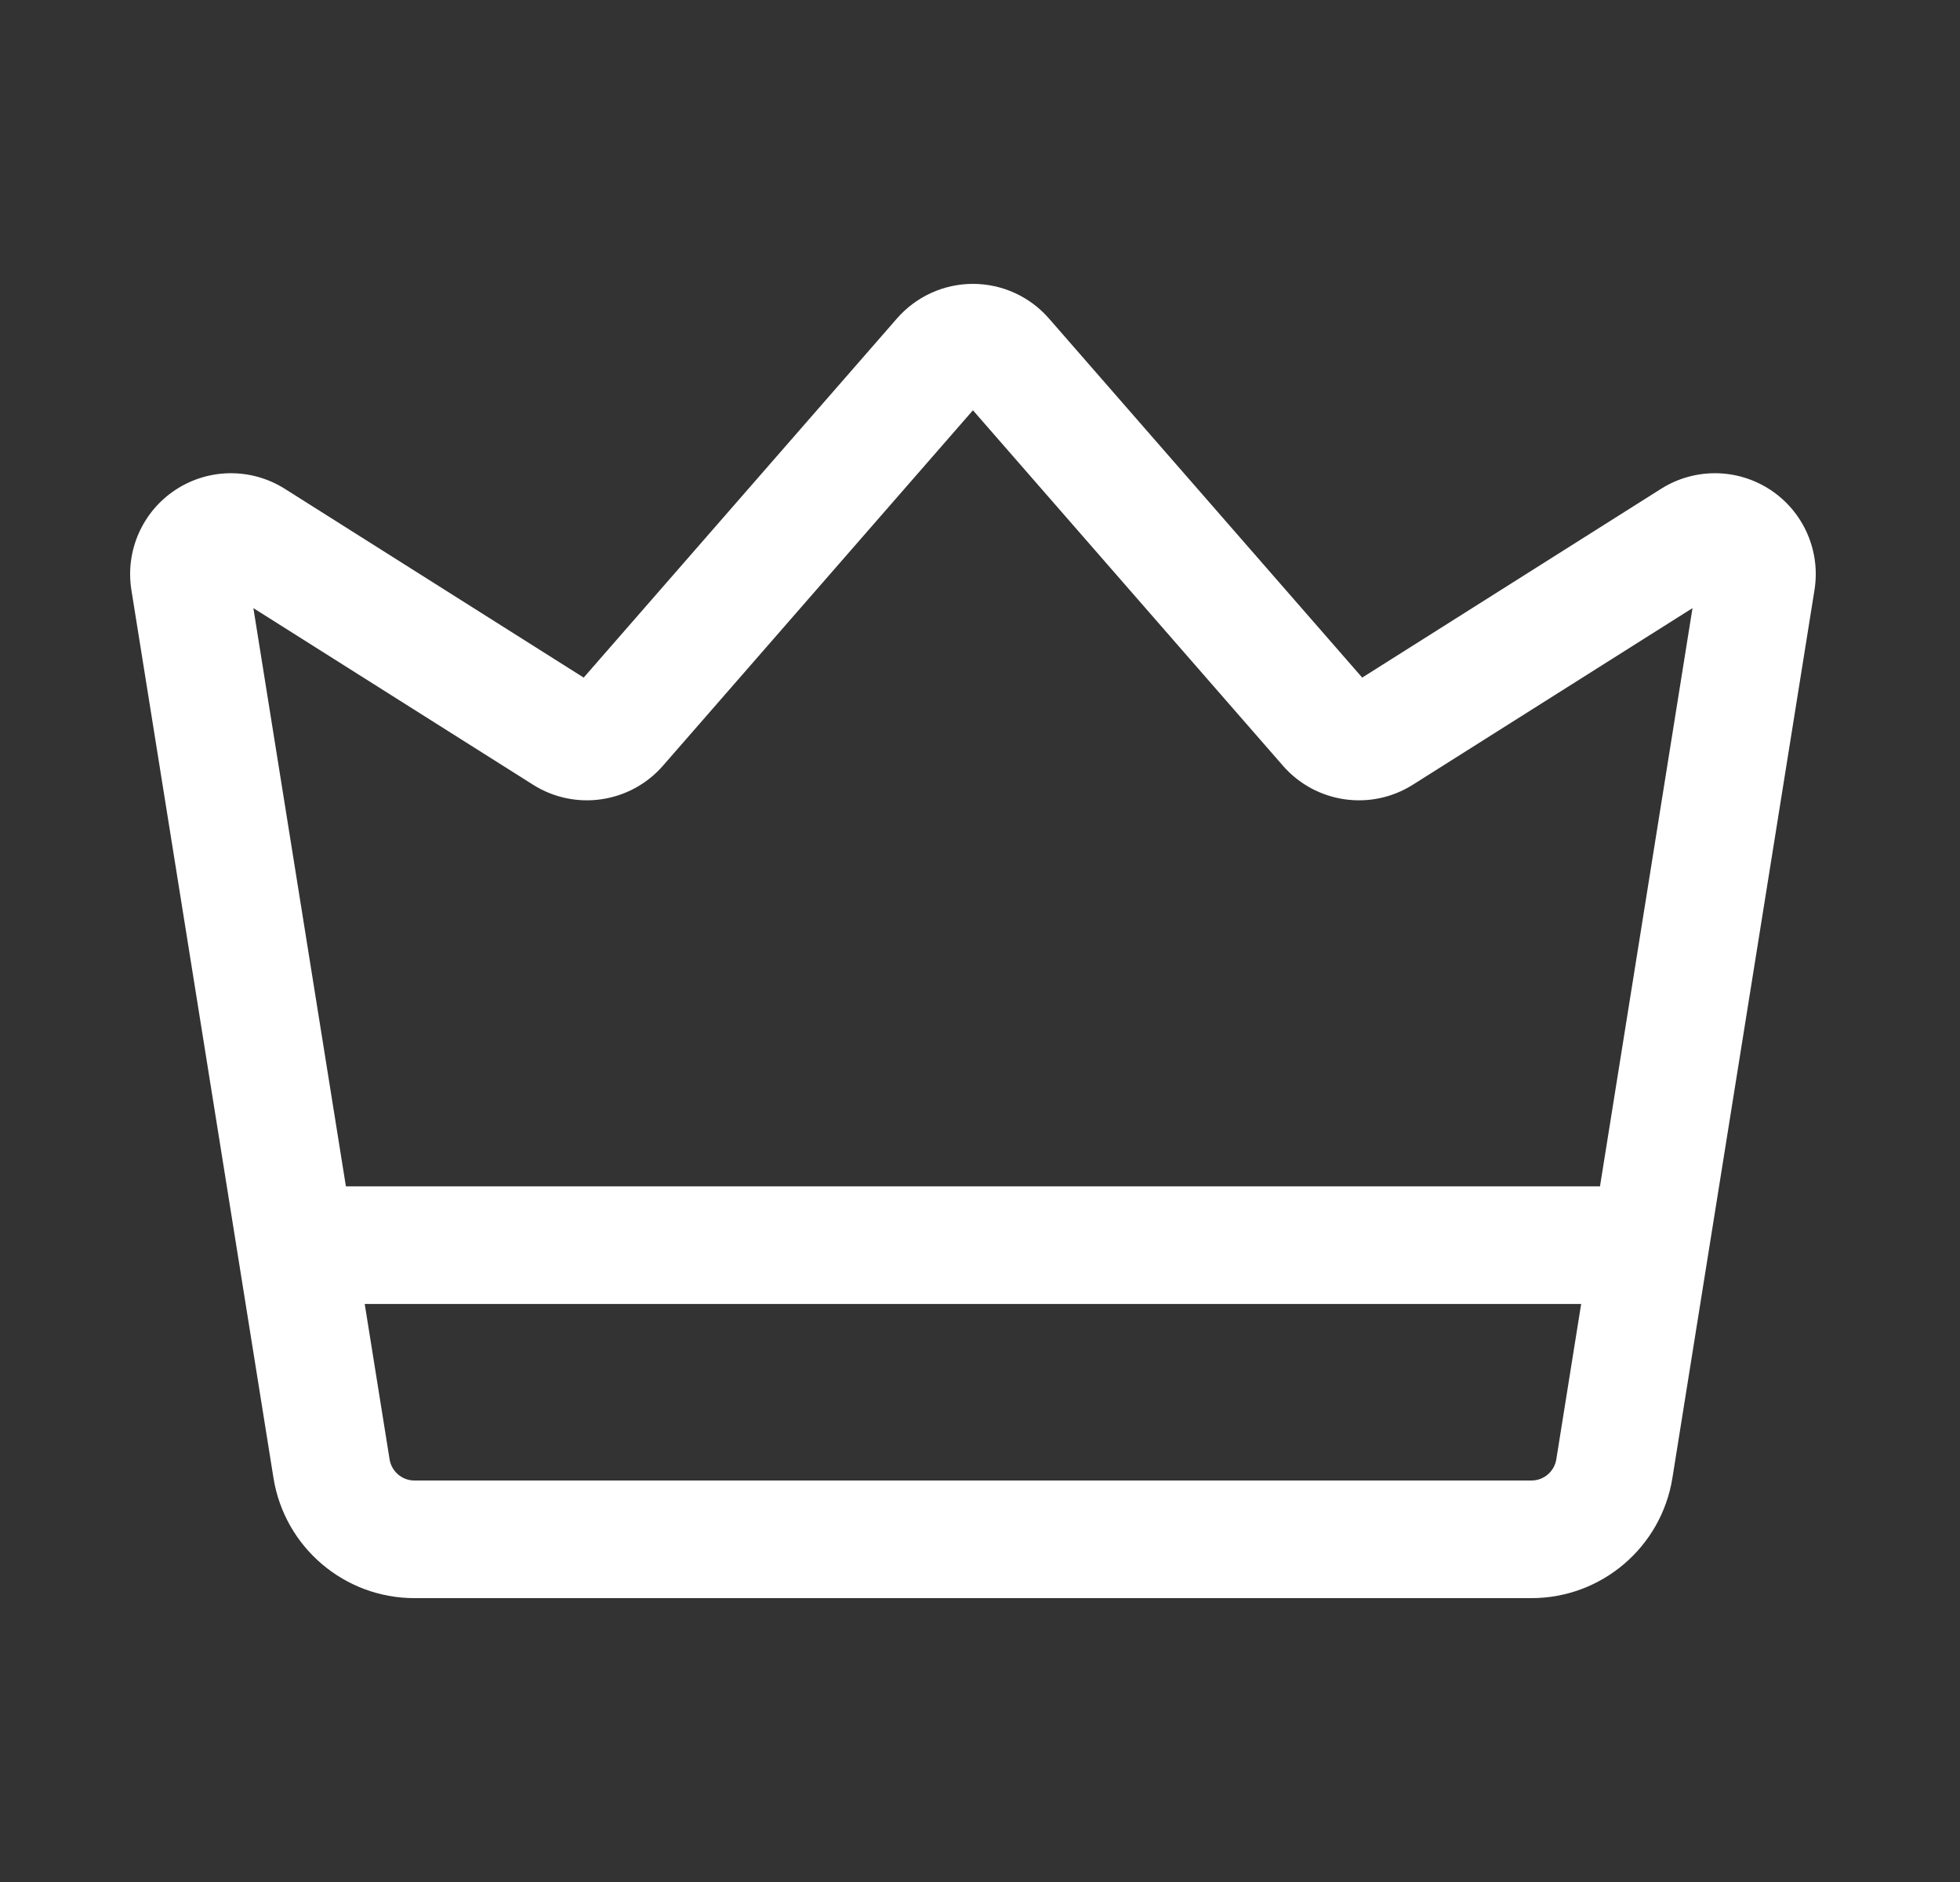
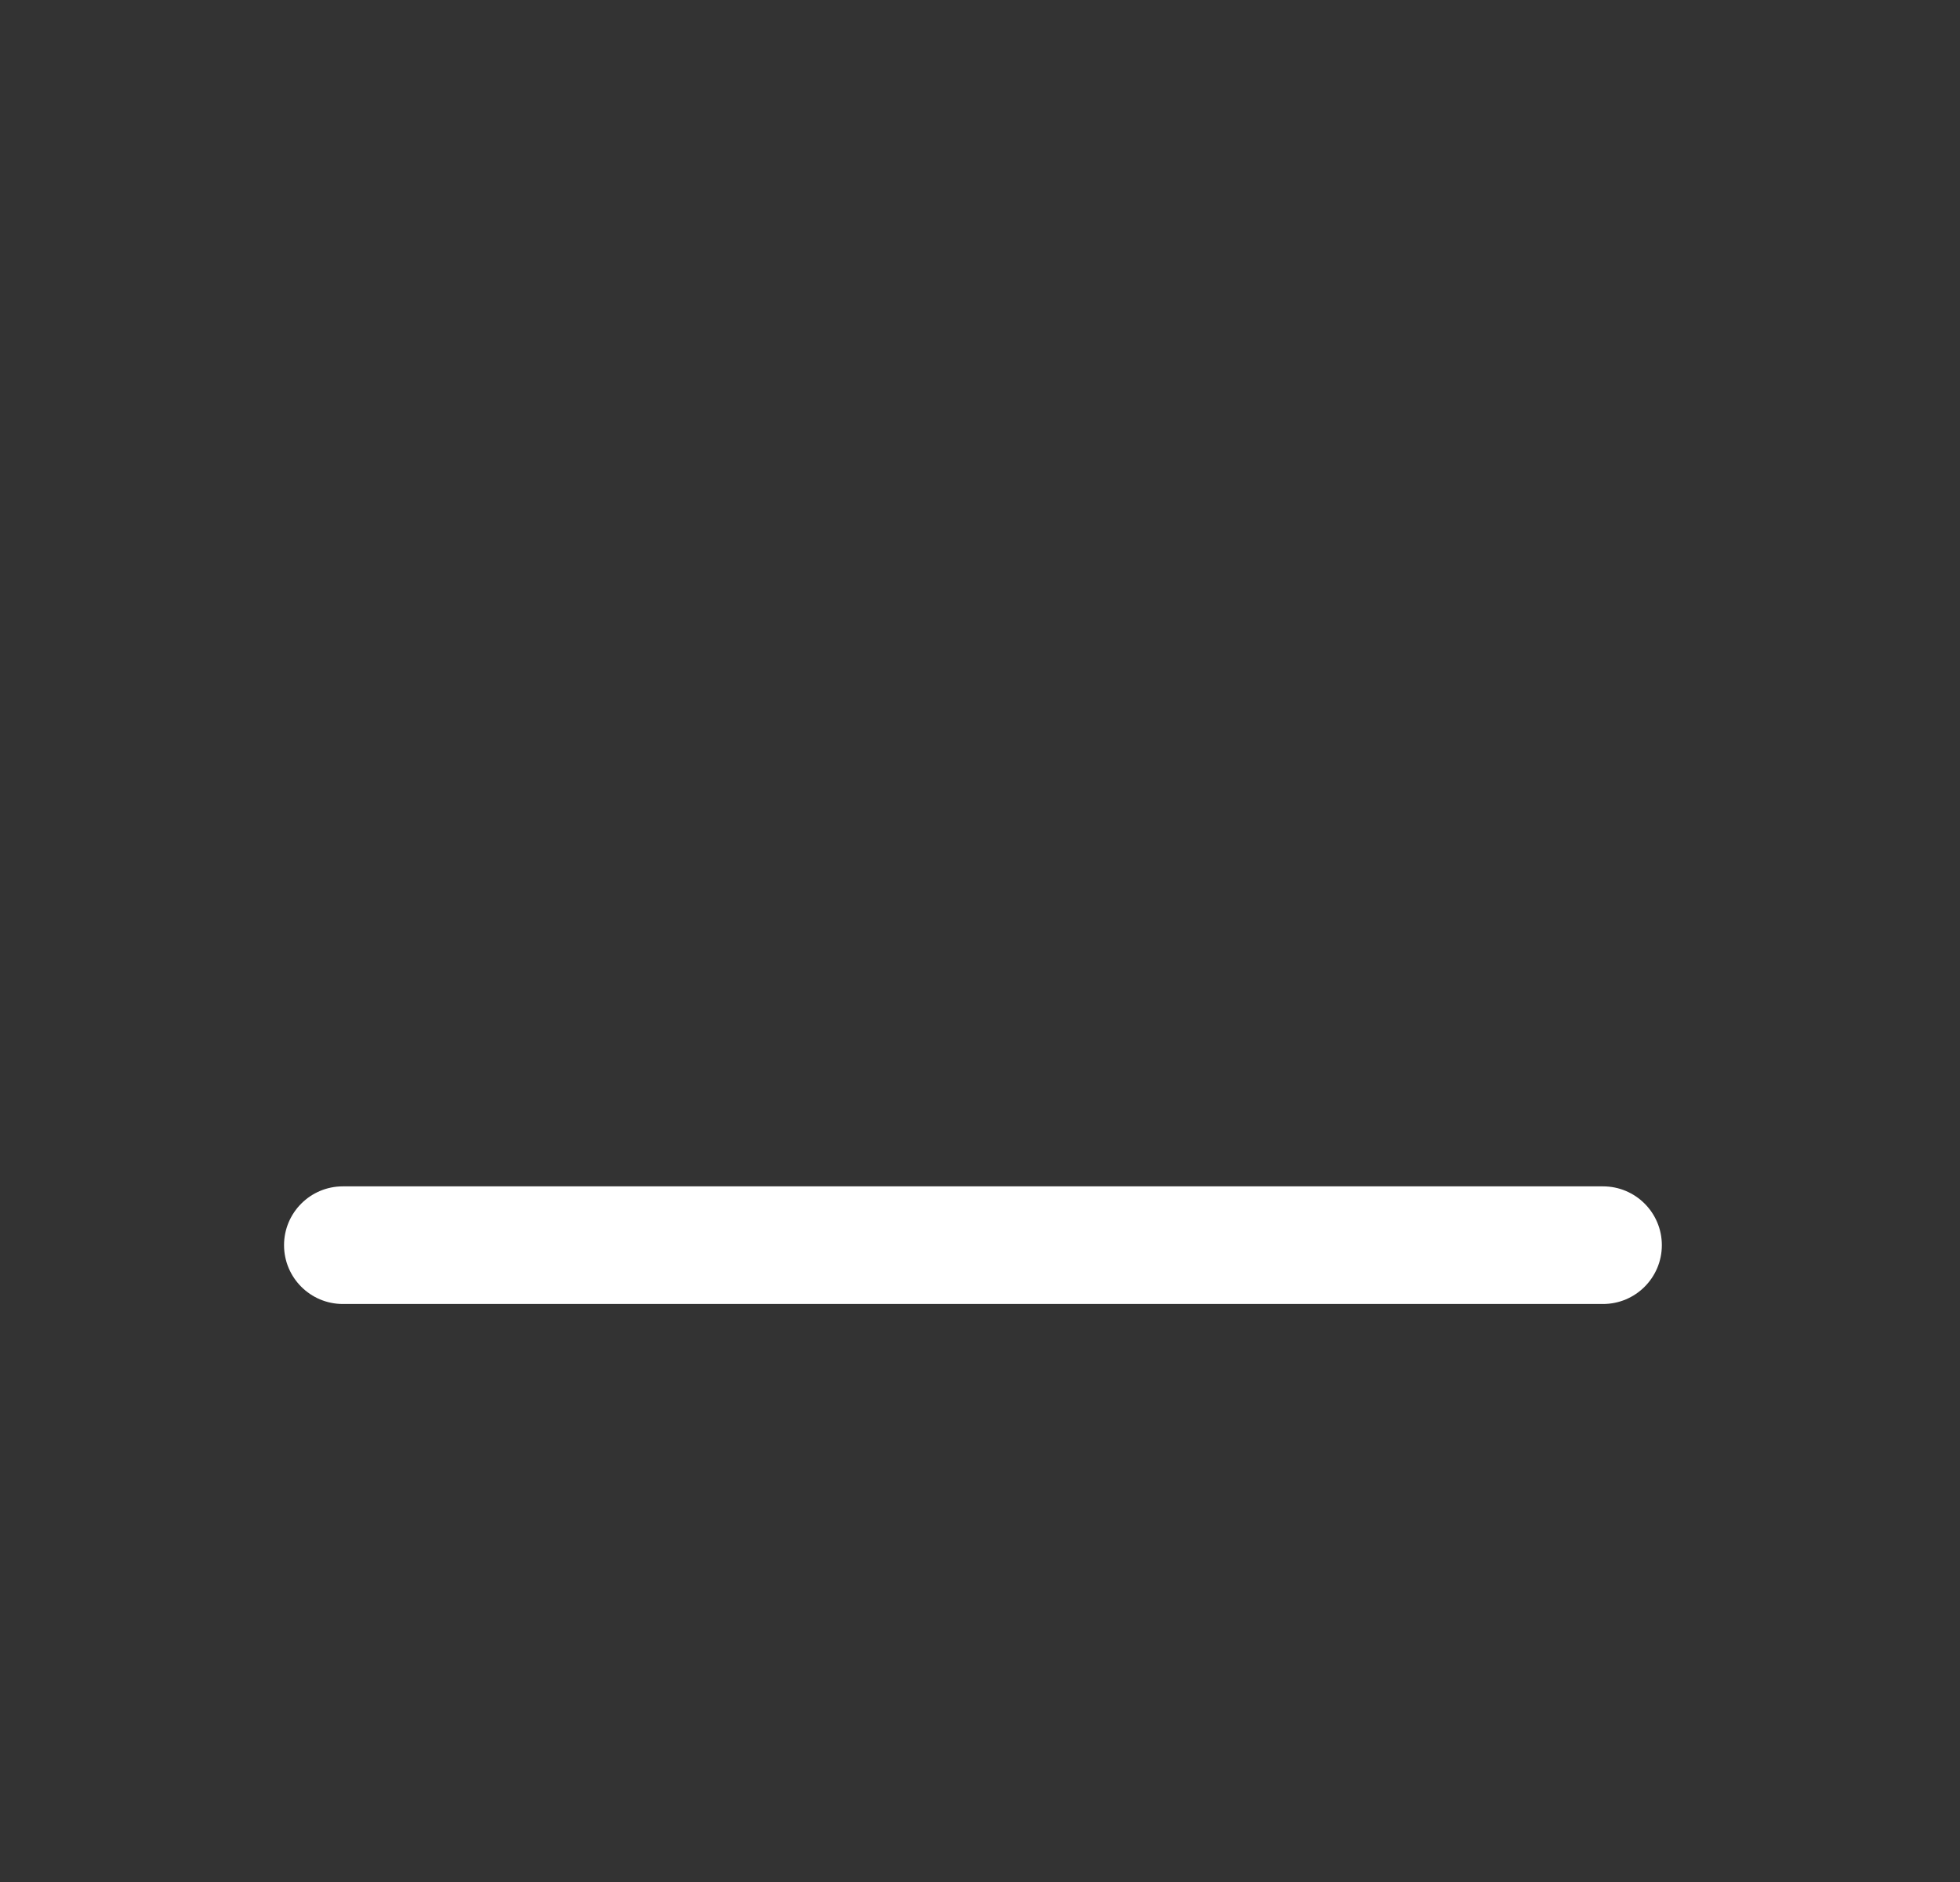
<svg xmlns="http://www.w3.org/2000/svg" width="25" height="24" viewBox="0 0 25 24" fill="none">
  <rect x="0" y="0" width="25" height="24" fill="#333333" stroke="none" />
-   <path fill-rule="evenodd" clip-rule="evenodd" d="M7.445 8.641L11.441 4.061C11.685 3.781 12.039 3.62 12.41 3.62C12.781 3.62 13.135 3.781 13.379 4.061L17.375 8.641L21.188 6.233C21.615 5.964 22.16 5.969 22.582 6.247C23.004 6.525 23.224 7.025 23.144 7.524L21.332 18.846C21.191 19.73 20.428 20.38 19.534 20.38H5.286C4.392 20.38 3.629 19.73 3.488 18.846L1.676 7.524C1.596 7.025 1.816 6.525 2.238 6.247C2.66 5.969 3.205 5.964 3.632 6.233L7.445 8.641ZM3.232 7.755L4.969 18.609C4.994 18.765 5.128 18.88 5.286 18.88H19.534C19.692 18.88 19.826 18.765 19.851 18.609L21.588 7.755L18.021 10.007C17.485 10.346 16.782 10.243 16.365 9.766L12.41 5.232L8.455 9.766C8.038 10.243 7.335 10.346 6.799 10.007L3.232 7.755Z" fill="white" />
  <path fill-rule="evenodd" clip-rule="evenodd" d="M20.447 15.129C20.861 15.129 21.197 15.465 21.197 15.879C21.197 16.293 20.861 16.629 20.447 16.629H4.373C3.959 16.629 3.623 16.293 3.623 15.879C3.623 15.465 3.959 15.129 4.373 15.129H20.447Z" fill="white" />
</svg>